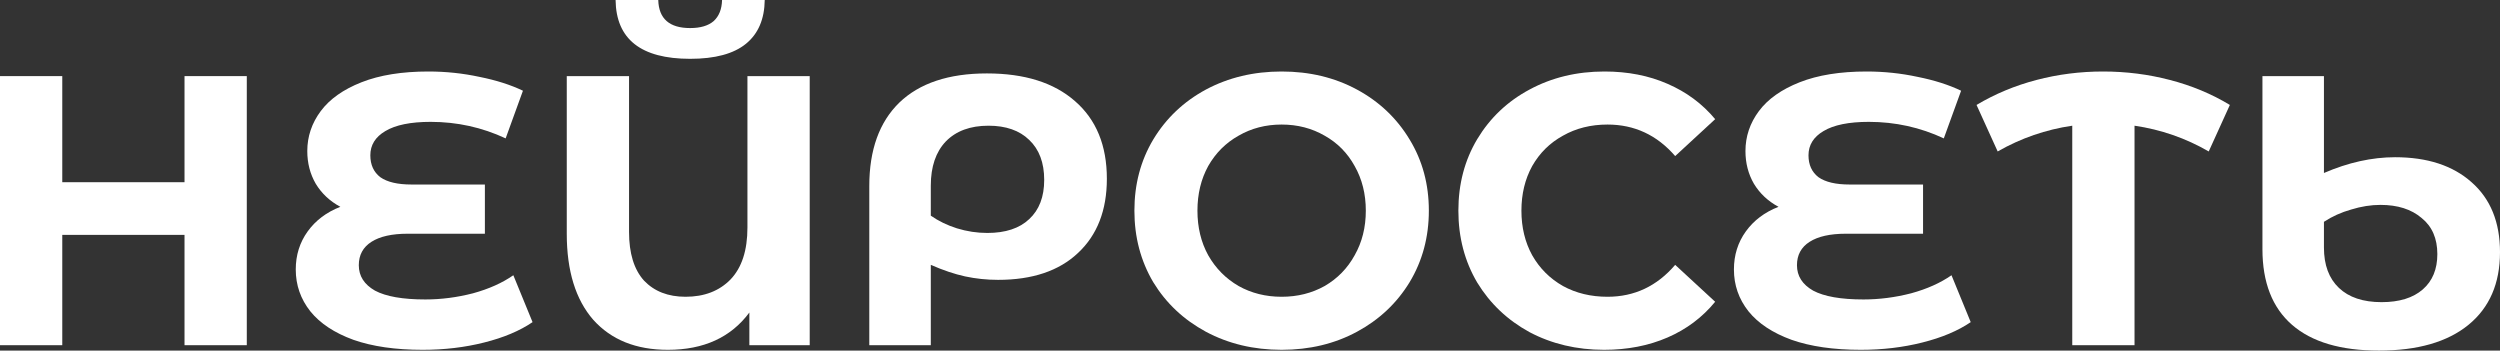
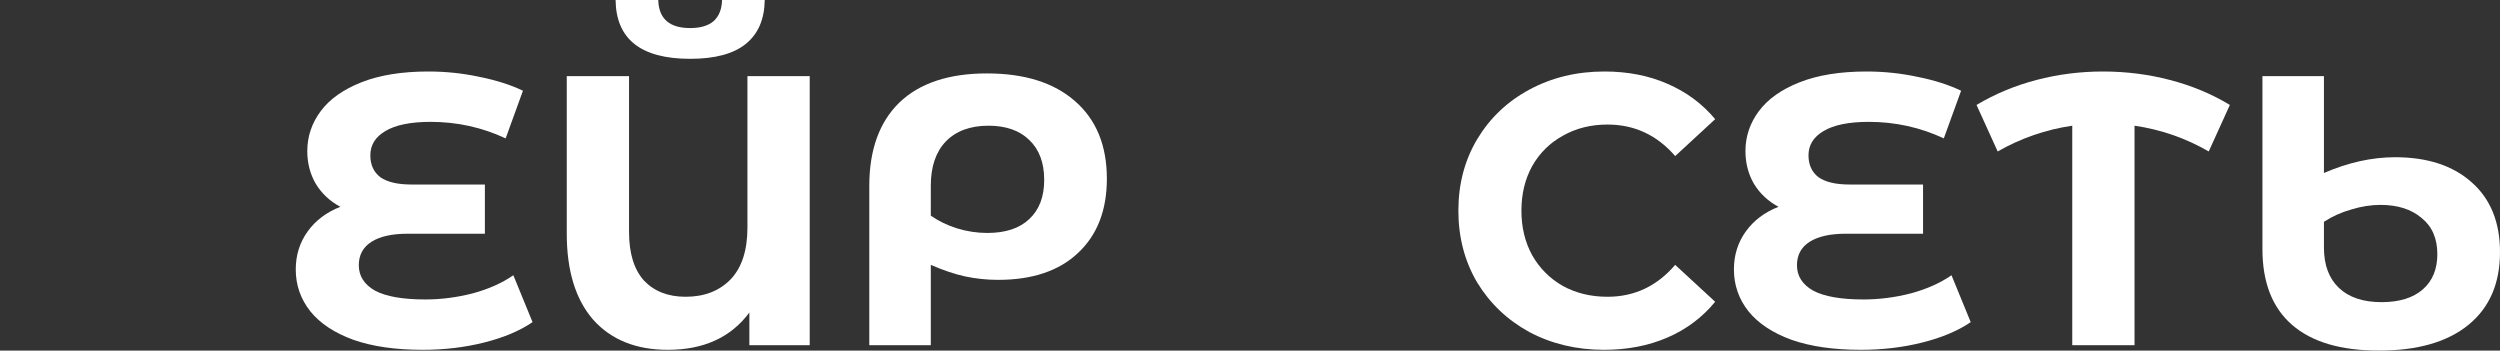
<svg xmlns="http://www.w3.org/2000/svg" viewBox="0 0 682.863 95.76" fill="none">
  <rect x="0" y="0" width="682.863" height="95.76" fill="#333333" stroke="none" />
-   <path d="M67.41 20.79V94.29H50.4V64.155H17.01V94.29H0V20.79H17.01V49.77H50.4V20.79H67.41Z" fill="white" />
  <path d="M145.465 87.99C141.965 90.37 137.555 92.225 132.235 93.555C126.985 94.885 121.385 95.55 115.435 95.55C108.015 95.55 101.715 94.64 96.535 92.82C91.355 90.93 87.435 88.34 84.775 85.05C82.115 81.69 80.785 77.875 80.785 73.605C80.785 69.685 81.87 66.22 84.04 63.21C86.21 60.2 89.185 57.96 92.965 56.49C90.095 54.95 87.855 52.85 86.245 50.19C84.705 47.53 83.935 44.555 83.935 41.265C83.935 37.275 85.16 33.635 87.61 30.345C90.06 27.055 93.77 24.43 98.74 22.47C103.71 20.51 109.8 19.53 117.01 19.53C121.77 19.53 126.425 20.02 130.975 21C135.525 21.91 139.48 23.17 142.84 24.78L138.115 37.8C131.675 34.79 124.85 33.285 117.64 33.285C112.18 33.285 108.05 34.125 105.25 35.805C102.52 37.415 101.155 39.62 101.155 42.42C101.155 45.01 102.065 47.005 103.885 48.405C105.775 49.735 108.61 50.4 112.39 50.4H132.445V63.84H111.34C107.07 63.84 103.78 64.575 101.47 66.045C99.16 67.515 98.005 69.65 98.005 72.45C98.005 75.39 99.475 77.7 102.415 79.38C105.425 80.99 110.01 81.795 116.17 81.795C120.51 81.795 124.85 81.235 129.19 80.115C133.53 78.925 137.205 77.28 140.215 75.18L145.465 87.99Z" fill="white" />
  <path d="M221.169 20.79V94.29H204.684V85.365C199.644 92.155 192.224 95.55 182.424 95.55C173.744 95.55 166.954 92.82 162.054 87.36C157.224 81.83 154.809 73.99 154.809 63.84V20.79H171.819V63.315C171.819 69.195 173.184 73.64 175.914 76.65C178.714 79.59 182.494 81.06 187.254 81.06C192.364 81.06 196.459 79.485 199.539 76.335C202.619 73.115 204.159 68.39 204.159 62.16V20.79H221.169ZM188.514 16.065C175.074 16.065 168.284 10.71 168.144 0H179.8C179.939 5.11 182.844 7.665 188.514 7.665C191.314 7.665 193.449 7.035 194.919 5.775C196.389 4.445 197.159 2.52 197.229 0H208.884C208.814 5.25 207.099 9.24 203.739 11.97C200.379 14.7 195.304 16.065 188.514 16.065Z" fill="white" />
  <path d="M269.574 20.055C279.864 20.055 287.877 22.575 293.619 27.615C299.428 32.655 302.334 39.725 302.334 48.825C302.334 57.435 299.707 64.19 294.459 69.09C289.28 73.99 281.999 76.44 272.618 76.44C269.539 76.44 266.529 76.125 263.59 75.495C260.718 74.865 257.603 73.815 254.244 72.345V94.29H237.443V50.82C237.443 40.95 240.174 33.355 245.634 28.035C251.165 22.715 259.143 20.055 269.574 20.055ZM269.679 63.63C274.648 63.63 278.464 62.37 281.124 59.85C283.853 57.33 285.218 53.76 285.218 49.14C285.218 44.45 283.853 40.81 281.124 38.22C278.464 35.63 274.752 34.335 269.993 34.335C265.024 34.335 261.138 35.77 258.338 38.64C255.609 41.51 254.244 45.535 254.244 50.715V58.905C256.344 60.375 258.723 61.53 261.383 62.37C264.115 63.21 266.879 63.63 269.679 63.63Z" fill="white" />
-   <path d="M350.07 95.55C342.439 95.55 335.545 93.905 329.384 90.615C323.295 87.325 318.501 82.81 314.999 77.07C311.57 71.26 309.855 64.75 309.855 57.54C309.855 50.33 311.57 43.855 314.999 38.115C318.501 32.305 323.295 27.755 329.384 24.465C335.545 21.175 342.439 19.53 350.07 19.53C357.701 19.53 364.56 21.175 370.651 24.465C376.74 27.755 381.536 32.305 385.035 38.115C388.535 43.855 390.284 50.33 390.284 57.54C390.284 64.75 388.535 71.26 385.035 77.07C381.536 82.81 376.74 87.325 370.651 90.615C364.56 93.905 357.701 95.55 350.07 95.55ZM350.07 81.06C354.409 81.06 358.331 80.08 361.83 78.12C365.329 76.09 368.059 73.29 370.021 69.72C372.051 66.15 373.065 62.09 373.065 57.54C373.065 52.99 372.051 48.93 370.021 45.36C368.059 41.79 365.329 39.025 361.83 37.065C358.331 35.035 354.409 34.02 350.07 34.02C345.731 34.02 341.809 35.035 338.31 37.065C334.81 39.025 332.046 41.79 330.014 45.36C328.054 48.93 327.075 52.99 327.075 57.54C327.075 62.09 328.054 66.15 330.014 69.72C332.046 73.29 334.81 76.09 338.31 78.12C341.809 80.08 345.731 81.06 350.07 81.06Z" fill="white" />
  <path d="M438.145 95.55C430.654 95.55 423.863 93.94 417.774 90.72C411.753 87.43 406.994 82.915 403.494 77.175C400.065 71.365 398.348 64.82 398.348 57.54C398.348 50.26 400.065 43.75 403.494 38.01C406.994 32.2 411.753 27.685 417.774 24.465C423.863 21.175 430.689 19.53 438.25 19.53C444.618 19.53 450.36 20.65 455.469 22.89C460.648 25.13 464.989 28.35 468.489 32.55L457.568 42.63C452.599 36.89 446.438 34.02 439.09 34.02C434.538 34.02 430.479 35.035 426.91 37.065C423.338 39.025 420.538 41.79 418.509 45.36C416.549 48.93 415.569 52.99 415.569 57.54C415.569 62.09 416.549 66.15 418.509 69.72C420.538 73.29 423.338 76.09 426.91 78.12C430.479 80.08 434.538 81.06 439.09 81.06C446.438 81.06 452.599 78.155 457.568 72.345L468.489 82.425C464.989 86.695 460.648 89.95 455.469 92.19C450.29 94.43 444.514 95.55 438.145 95.55Z" fill="white" />
  <path d="M538.292 87.99C534.793 90.37 530.381 92.225 525.062 93.555C519.813 94.885 514.212 95.55 508.263 95.55C500.842 95.55 494.543 94.64 489.362 92.82C484.183 90.93 480.261 88.34 477.602 85.05C474.942 81.69 473.613 77.875 473.613 73.605C473.613 69.685 474.697 66.22 476.867 63.21C479.037 60.2 482.013 57.96 485.793 56.49C482.923 54.95 480.681 52.85 479.072 50.19C477.532 47.53 476.762 44.555 476.762 41.265C476.762 37.275 477.987 33.635 480.436 30.345C482.888 27.055 486.598 24.43 491.567 22.47C496.538 20.51 502.627 19.53 509.838 19.53C514.597 19.53 519.254 20.02 523.803 21C528.352 21.91 532.308 23.17 535.668 24.78L530.941 37.8C524.502 34.79 517.676 33.285 510.468 33.285C505.006 33.285 500.877 34.125 498.078 35.805C495.348 37.415 493.981 39.62 493.981 42.42C493.981 45.01 494.893 47.005 496.713 48.405C498.603 49.735 501.437 50.4 505.216 50.4H525.272V63.84H504.167C499.897 63.84 496.608 64.575 494.299 66.045C491.986 67.515 490.832 69.65 490.832 72.45C490.832 75.39 492.301 77.7 495.243 79.38C498.253 80.99 502.837 81.795 508.998 81.795C513.337 81.795 517.676 81.235 522.018 80.115C526.357 78.925 530.031 77.28 533.043 75.18L538.292 87.99Z" fill="white" />
  <path d="M603.302 41.37C597 37.73 590.247 35.385 583.036 34.335V94.29H566.027V34.335C558.816 35.385 552.027 37.73 545.656 41.37L539.882 28.665C544.921 25.655 550.382 23.38 556.261 21.84C562.142 20.3 568.196 19.53 574.427 19.53C580.726 19.53 586.818 20.3 592.696 21.84C598.645 23.38 604.107 25.655 609.076 28.665L603.302 41.37Z" fill="white" />
  <path d="M654.199 42.945C663.017 42.945 669.983 45.22 675.092 49.77C680.274 54.32 682.863 60.69 682.863 68.88C682.863 77.42 679.994 84.035 674.253 88.725C668.514 93.415 660.358 95.76 649.787 95.76C639.359 95.76 631.449 93.415 626.06 88.725C620.668 84.035 617.974 77.14 617.974 68.04V20.79H634.773V47.25C641.424 44.38 647.898 42.945 654.199 42.945ZM650.522 82.53C655.354 82.53 659.098 81.375 661.758 79.065C664.419 76.755 665.749 73.535 665.749 69.405C665.749 65.135 664.314 61.845 661.443 59.535C658.643 57.155 654.899 55.965 650.207 55.965C647.618 55.965 644.958 56.385 642.229 57.225C639.499 57.995 637.012 59.115 634.773 60.585V67.62C634.773 72.38 636.138 76.055 638.87 78.645C641.599 81.235 645.483 82.53 650.522 82.53Z" fill="white" />
</svg>